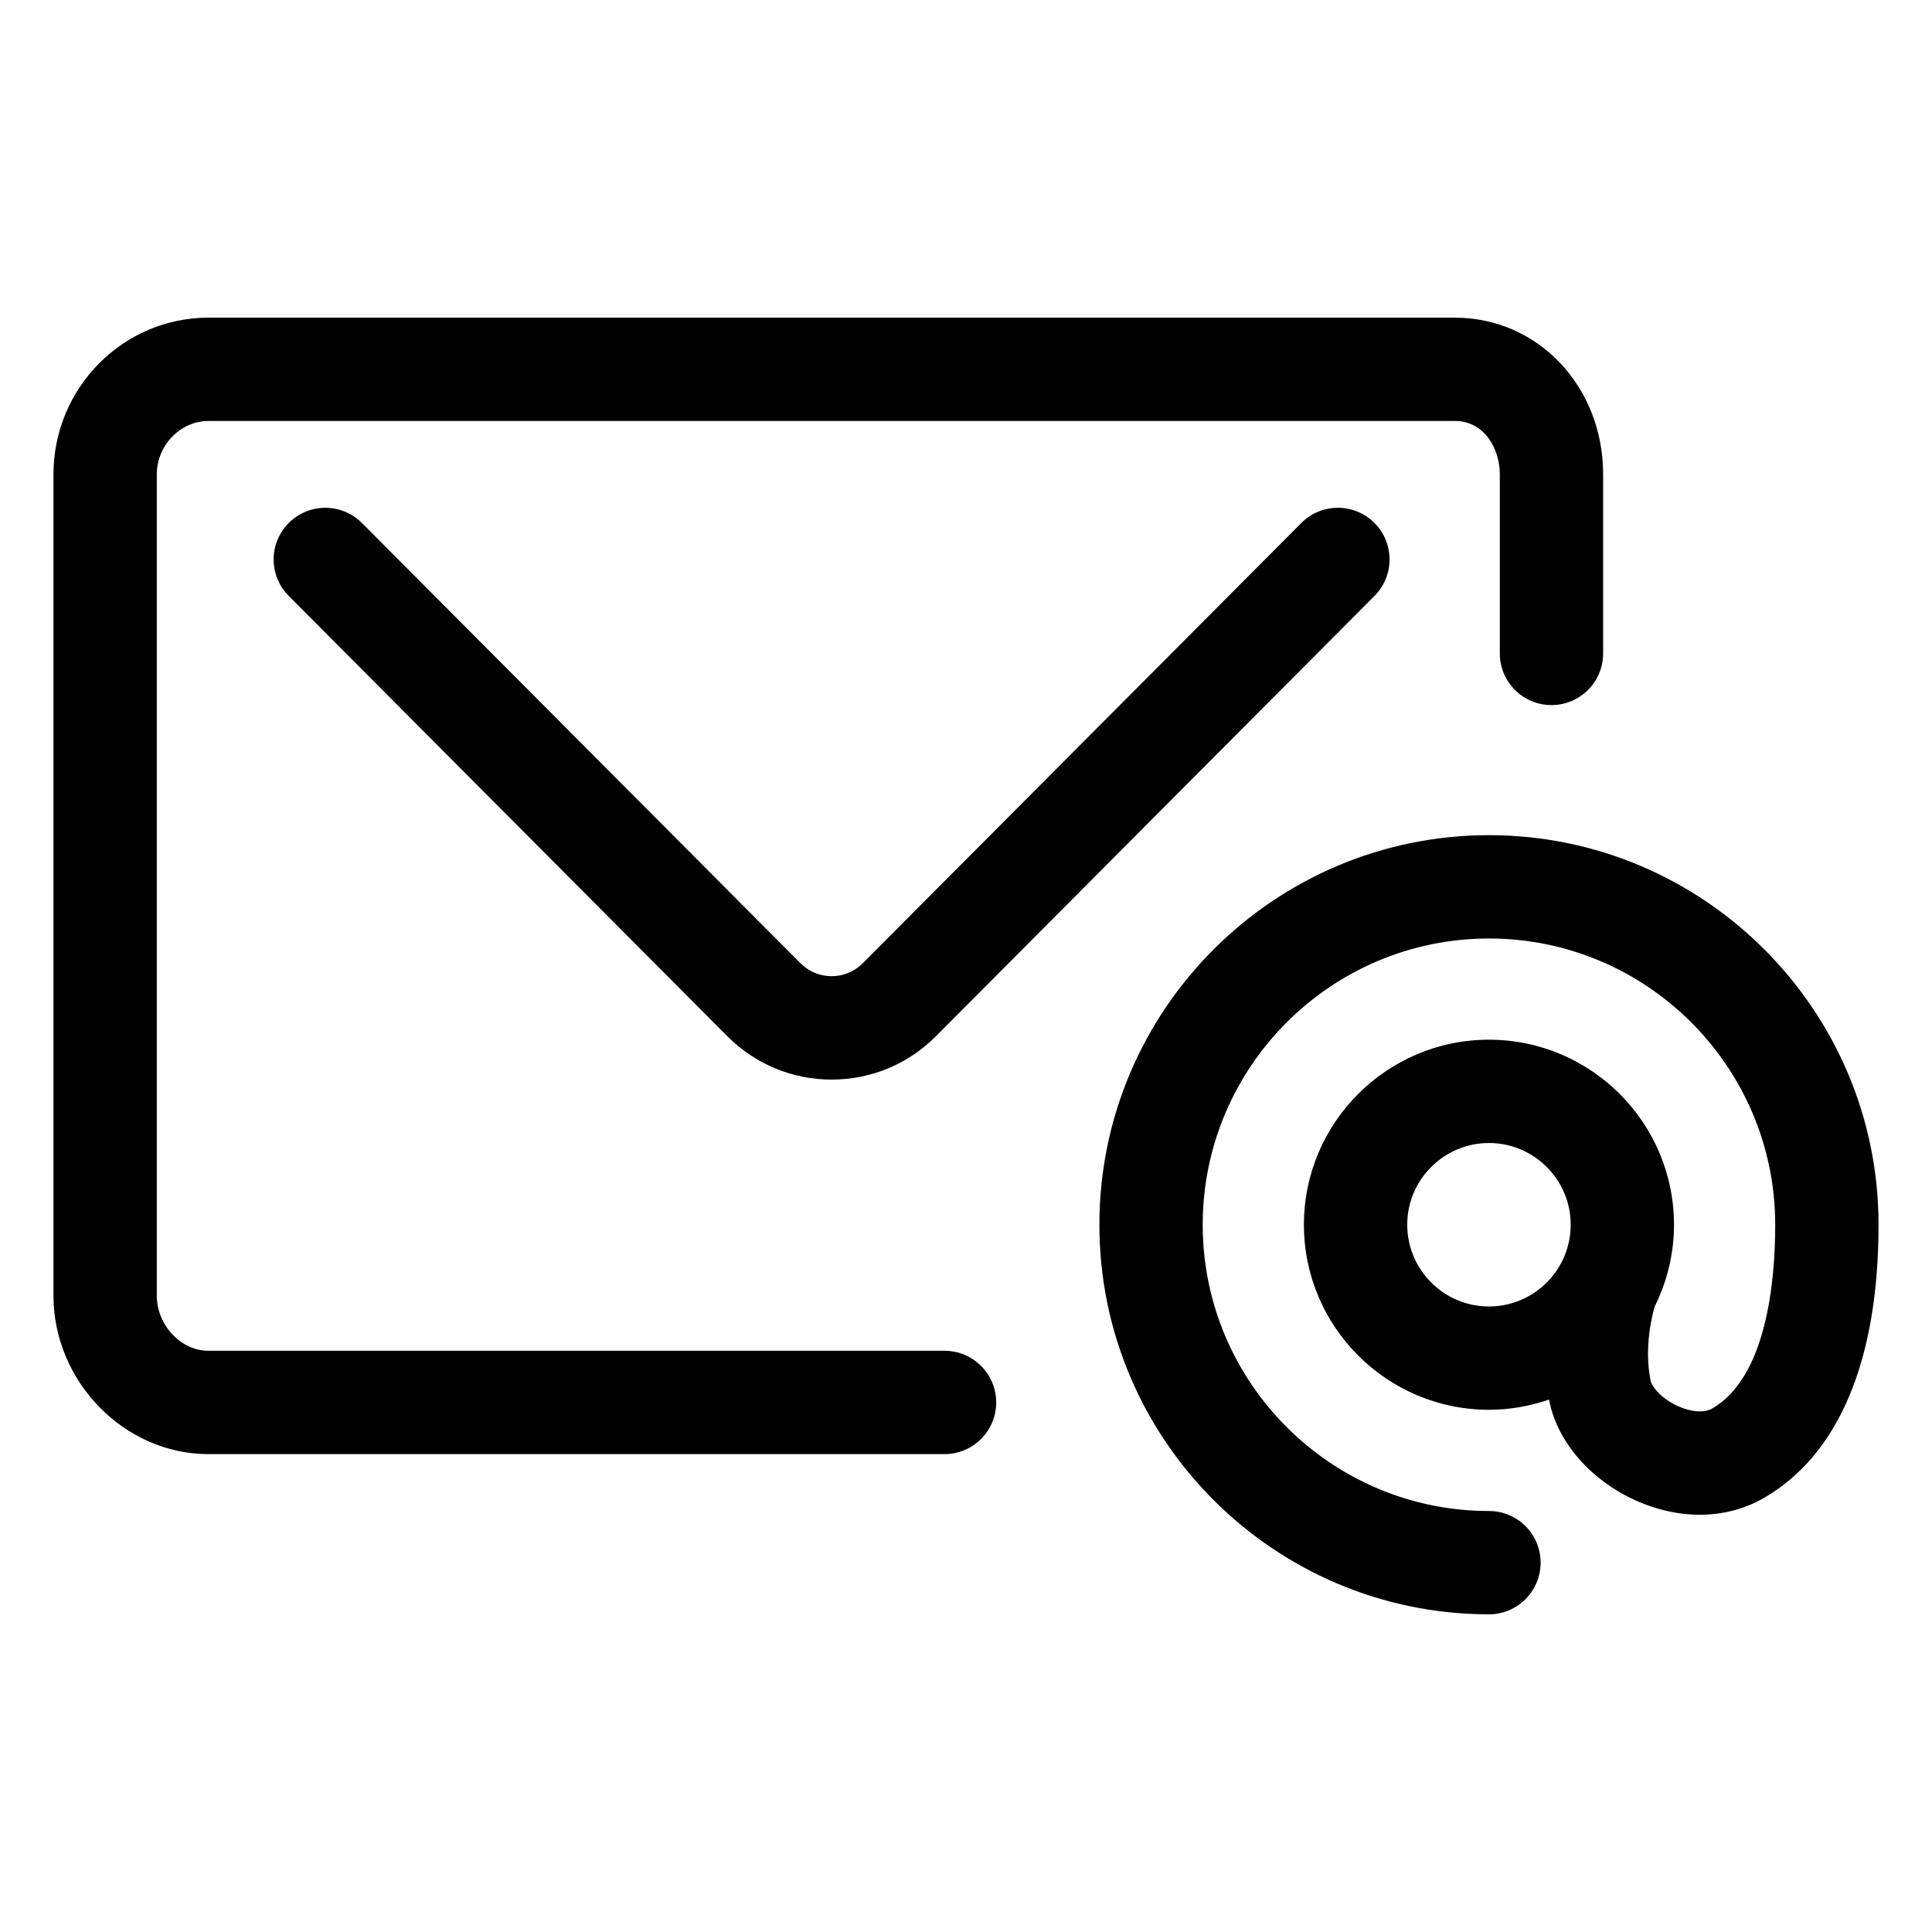
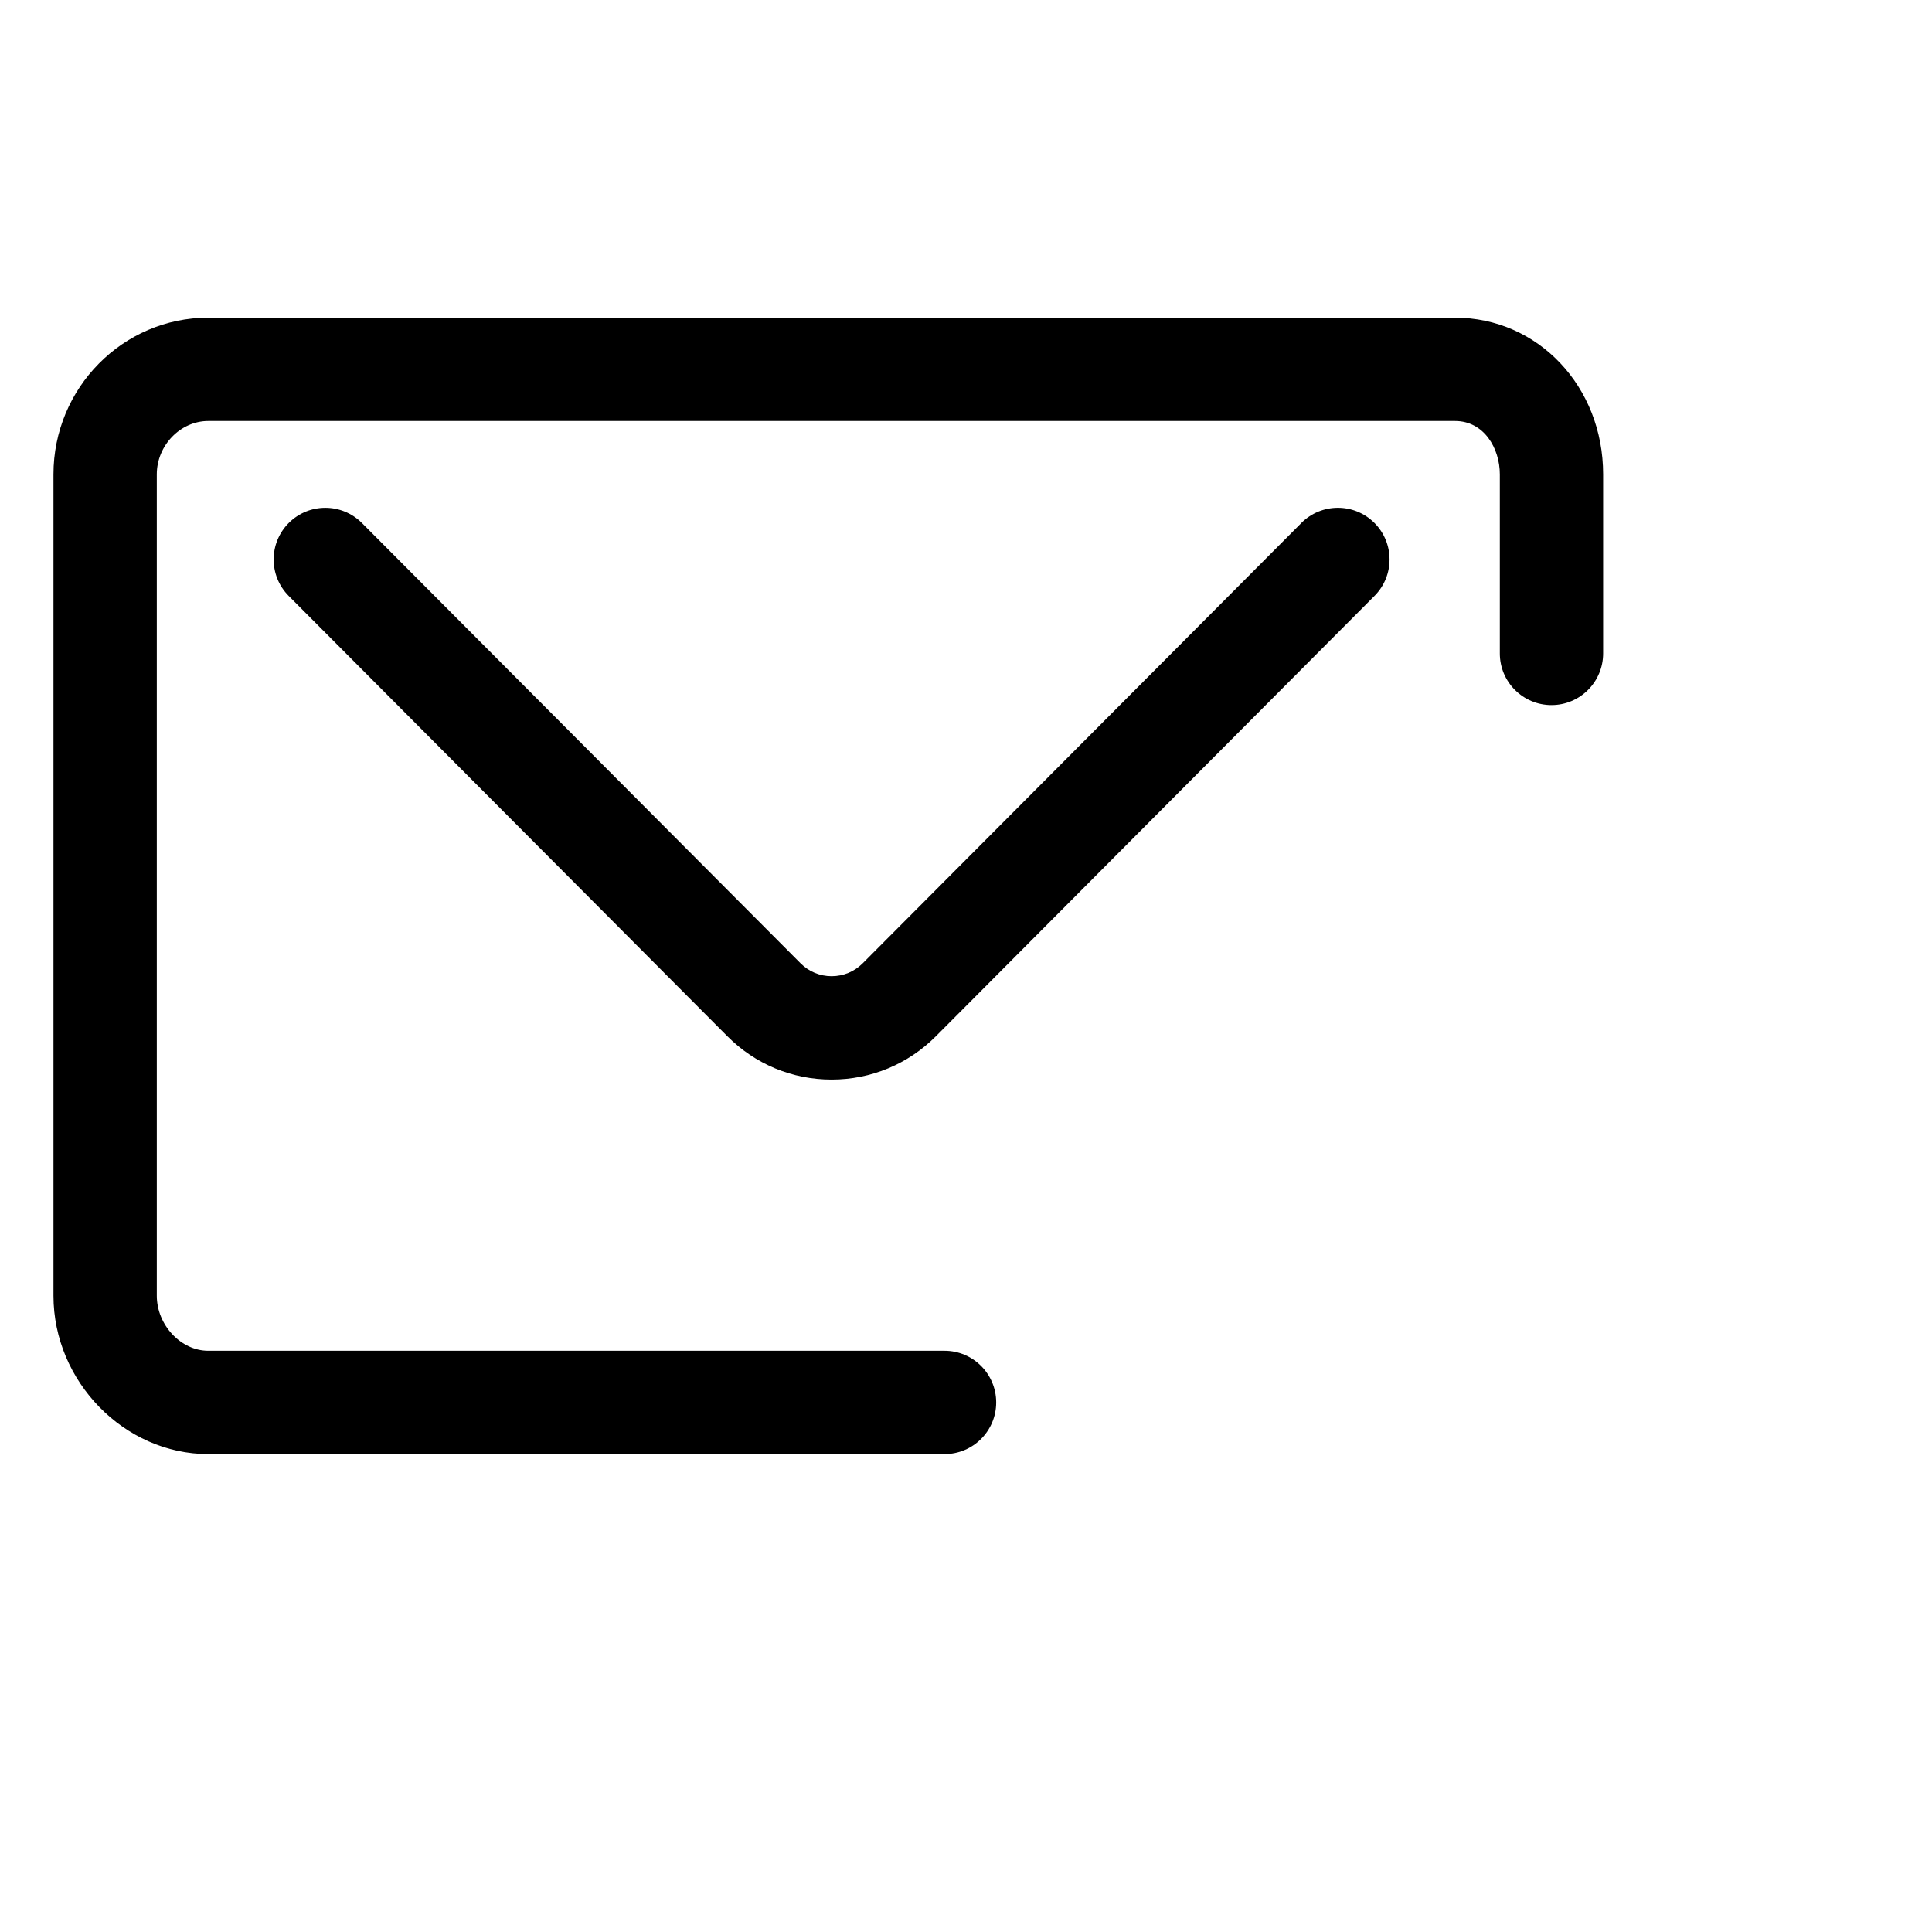
<svg xmlns="http://www.w3.org/2000/svg" fill="#000000" width="800px" height="800px" version="1.1" viewBox="144 144 512 512">
  <g>
    <path d="m394.31 501.97h-195.11c-7.269 0-13.648-6.82-13.648-14.602v-217.66c0-7.664 6.246-14.141 13.648-14.141h330.39c7.719 0 11.879 7.285 11.879 14.141v47.457c0 7.562 6.133 13.688 13.688 13.688 7.559 0 13.688-6.133 13.688-13.688v-47.457c0-23.281-17.246-41.52-39.262-41.52h-330.39c-22.621 0-41.023 18.629-41.023 41.52v217.66c0 22.758 18.785 41.984 41.023 41.984h195.12c7.562 0 13.688-6.133 13.688-13.688 0-7.562-6.133-13.695-13.691-13.695z" />
    <path d="m488.86 282.61-116.23 116.67c-2.195 2.203-5.125 3.422-8.238 3.422s-6.039-1.215-8.238-3.422l-116.24-116.68c-5.336-5.356-14-5.375-19.363-0.035-5.356 5.336-5.371 14.008-0.035 19.363l116.24 116.68c7.371 7.402 17.18 11.492 27.629 11.492h0.004c10.445 0 20.254-4.086 27.629-11.48l116.24-116.7c5.336-5.356 5.316-14.027-0.039-19.363-5.356-5.336-14.02-5.316-19.355 0.043z" />
-     <path d="m538.59 365.33c-56.926 0-103.24 46.316-103.24 103.24s46.316 103.24 103.24 103.24c7.562 0 13.688-6.133 13.688-13.688 0-7.562-6.125-13.688-13.688-13.688-41.832 0-75.859-34.031-75.859-75.863s34.031-75.859 75.859-75.859c41.832 0 75.859 34.031 75.859 75.859 0 14.609-2.176 40.371-16.738 48.723-2.066 1.18-5.516 0.938-9.012-0.637-4.41-1.98-6.934-5.164-7.25-6.691-1.879-9.043 0.516-17.879 1.082-19.77 3.231-6.535 5.094-13.859 5.094-21.629 0-27.039-22-49.035-49.039-49.035-27.039 0-49.035 21.996-49.035 49.035 0 27.039 21.996 49.039 49.035 49.039 5.582 0 10.934-0.984 15.941-2.711 0.047 0.215 0.07 0.43 0.117 0.648 2.242 10.766 10.988 20.762 22.828 26.086 11.699 5.254 24.043 5.043 33.859-0.59 19.953-11.449 30.5-36.508 30.5-72.48 0-56.926-46.312-103.23-103.24-103.23zm0 124.9c-11.945 0-21.66-9.719-21.66-21.66 0-11.941 9.715-21.66 21.66-21.66 11.945 0 21.66 9.715 21.66 21.66 0 11.945-9.715 21.66-21.66 21.66z" />
  </g>
</svg>